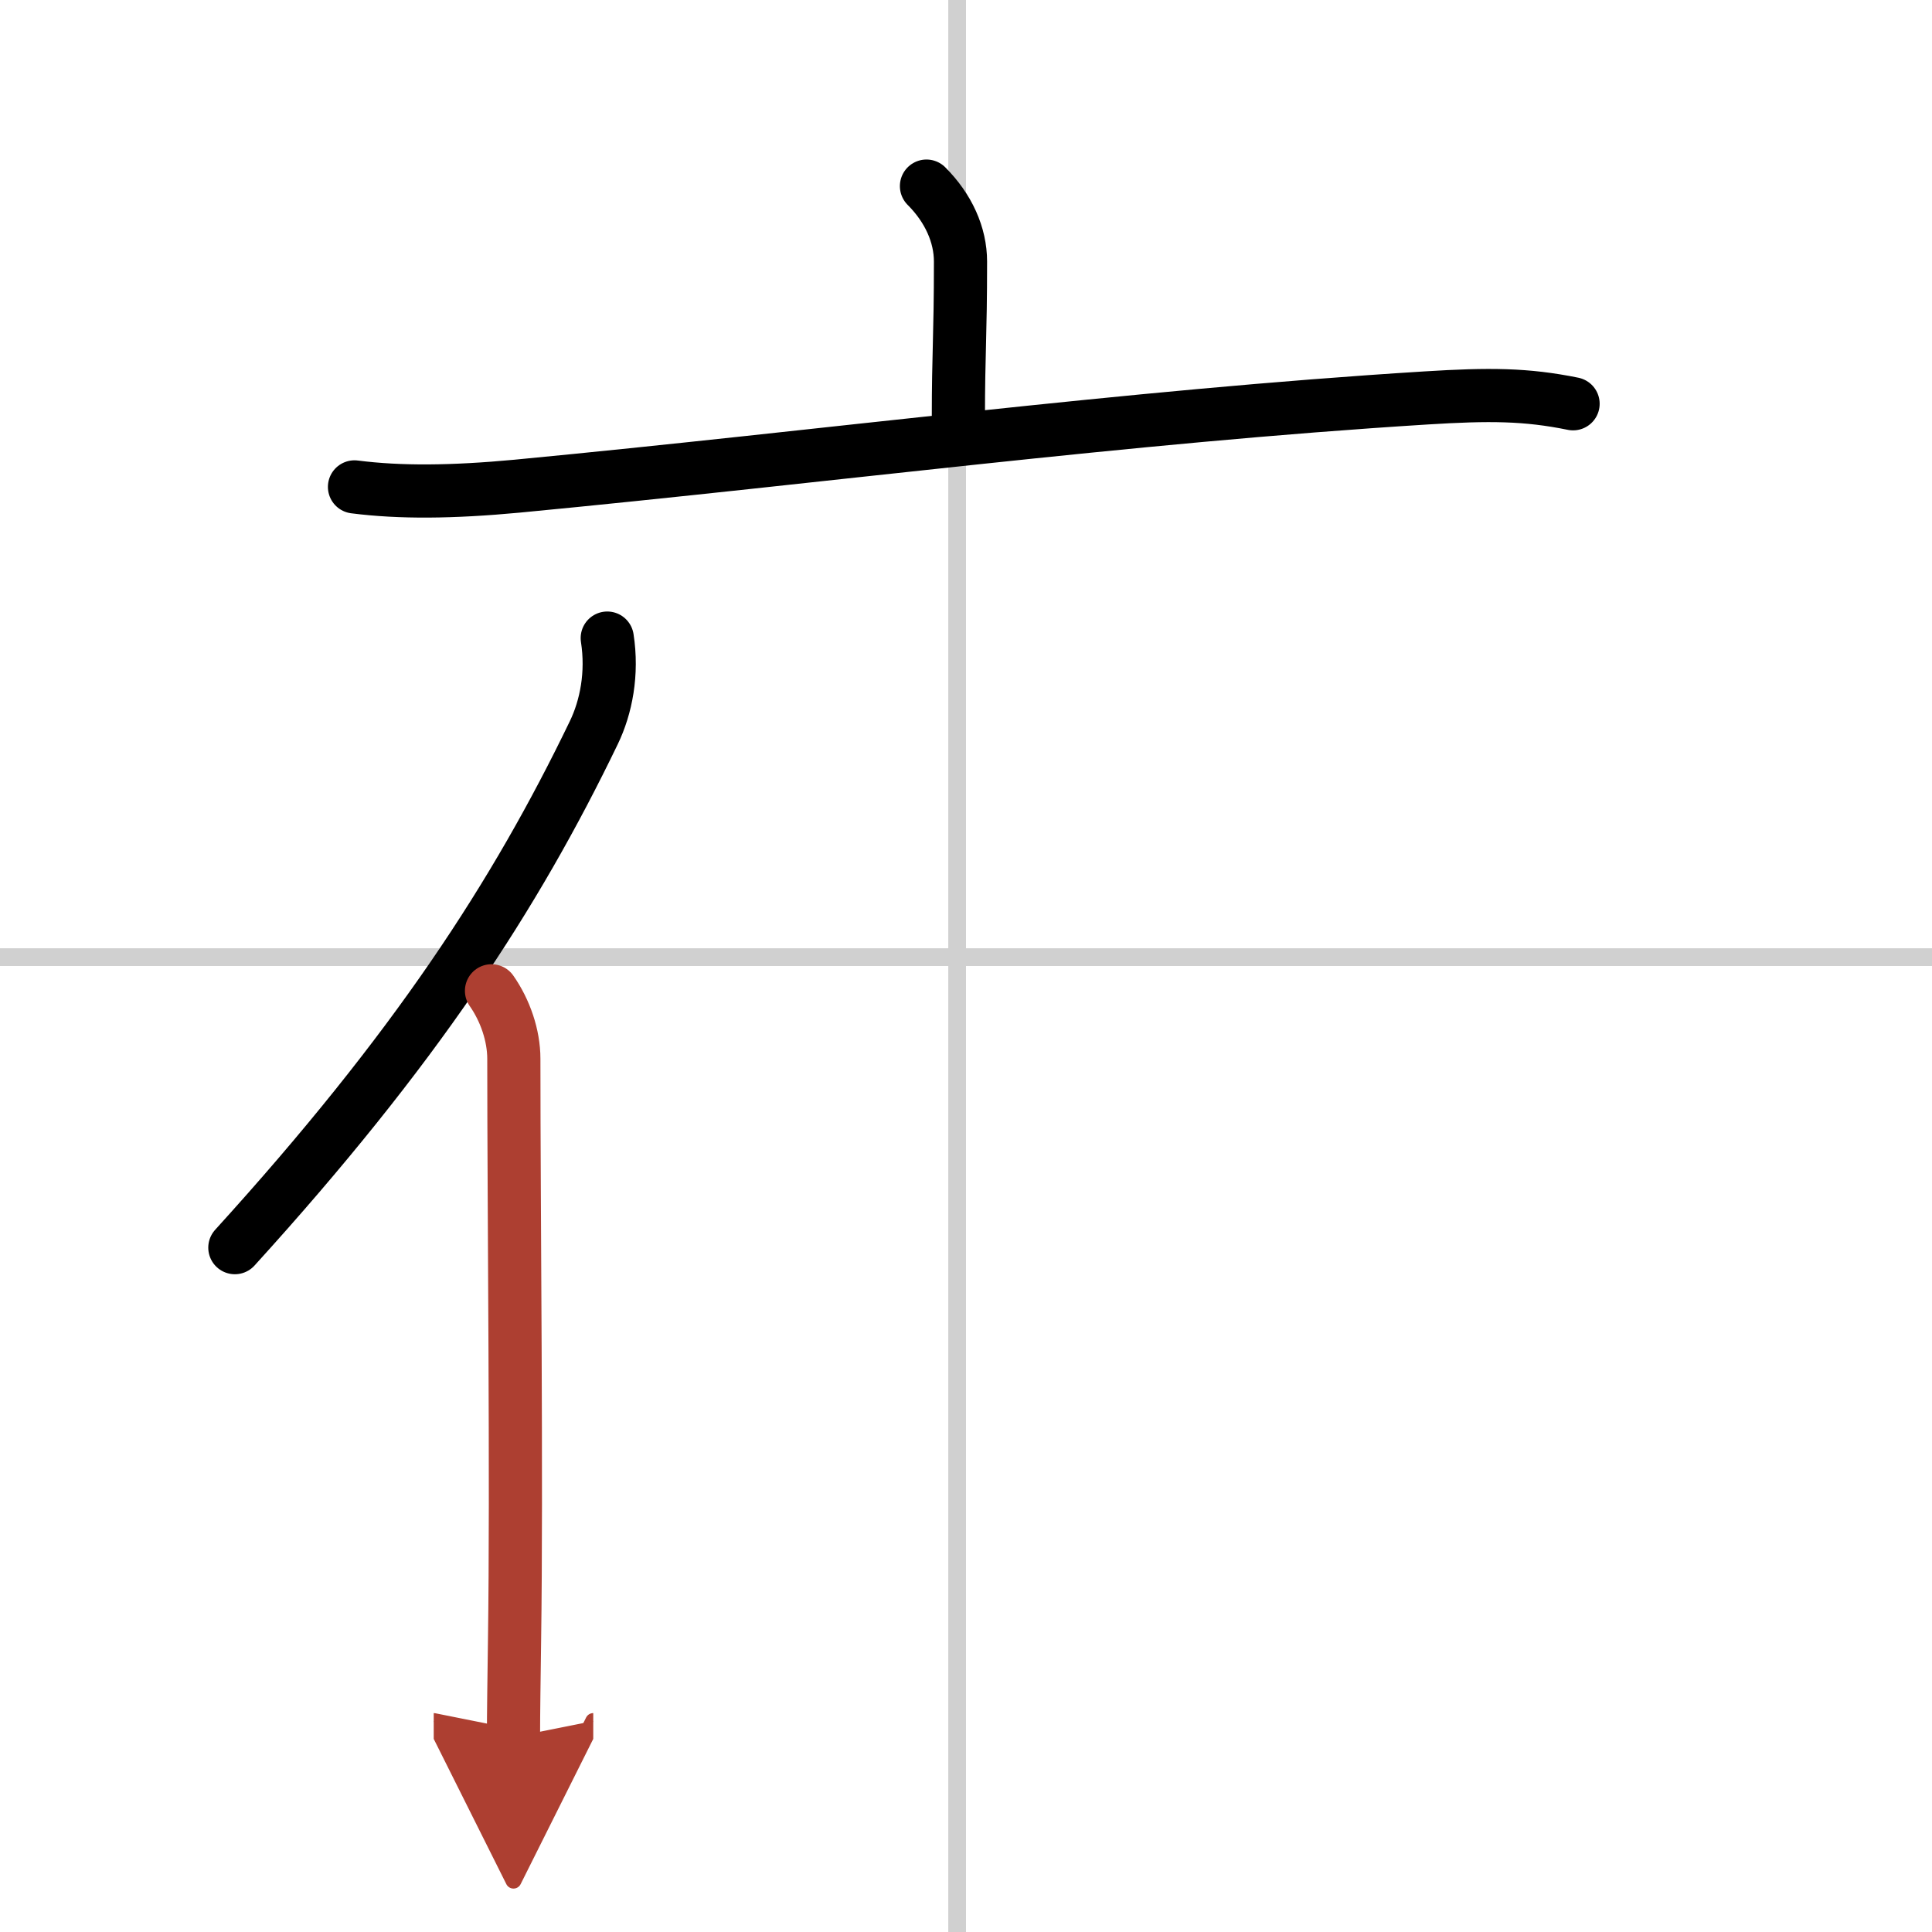
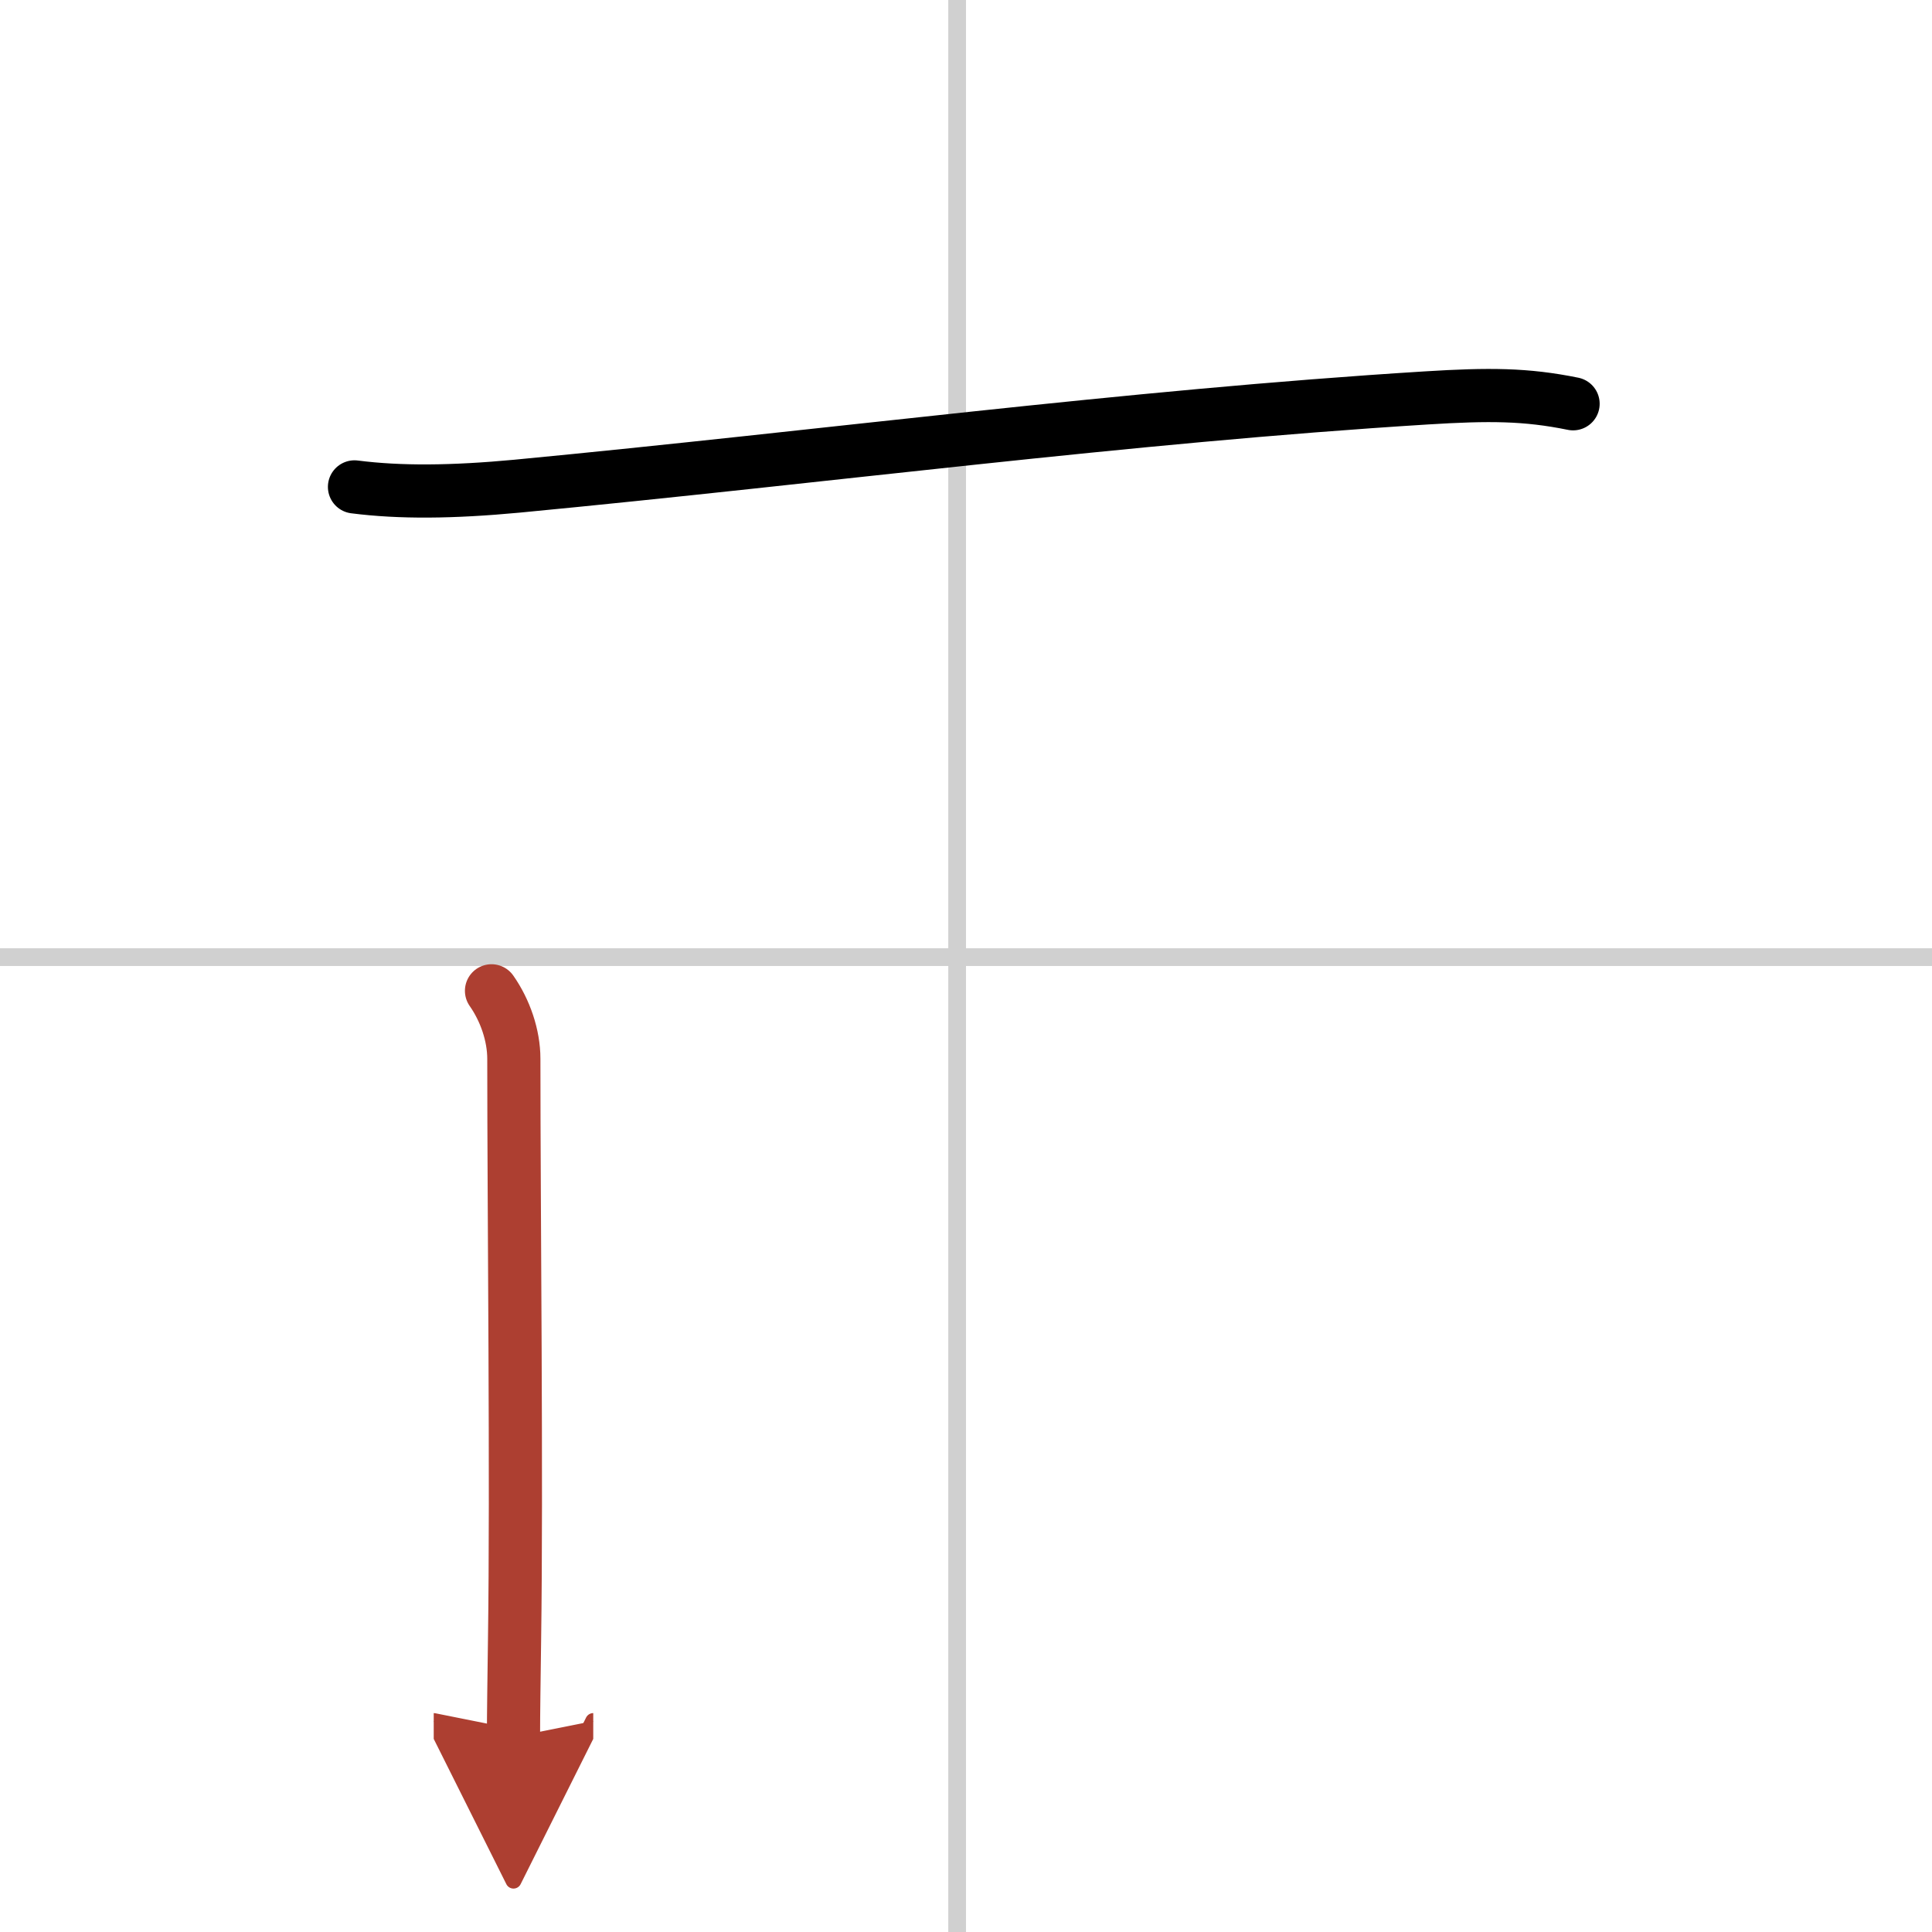
<svg xmlns="http://www.w3.org/2000/svg" width="400" height="400" viewBox="0 0 109 109">
  <defs>
    <marker id="a" markerWidth="4" orient="auto" refX="1" refY="5" viewBox="0 0 10 10">
      <polyline points="0 0 10 5 0 10 1 5" fill="#ad3f31" stroke="#ad3f31" />
    </marker>
  </defs>
  <g fill="none" stroke="#000" stroke-linecap="round" stroke-linejoin="round" stroke-width="3">
    <rect width="100%" height="100%" fill="#fff" stroke="#fff" />
    <line x1="54" x2="54" y2="109" stroke="#d0d0d0" stroke-width="1" />
    <line x2="109" y1="54" y2="54" stroke="#d0d0d0" stroke-width="1" />
-     <path d="m52.27 10.5c1.24 1.24 1.92 2.75 1.92 4.26 0 4.29-0.12 5.13-0.12 8.81" />
    <path d="m20 27.47c2.58 0.33 5.52 0.3 9.16-0.04 17.5-1.67 34.28-3.92 51.31-4.98 3.54-0.22 5.63-0.21 8.28 0.33" />
-     <path d="m34.26 36c0.31 2-0.06 3.89-0.76 5.34-4.44 9.2-10.07 17.85-20.25 29.05" />
    <path d="m27.73 55.9c0.77 1.1 1.26 2.51 1.26 3.84 0 8.77 0.17 23.89 0.04 32.77-0.03 2.27-0.06 4.17-0.06 5.49" marker-end="url(#a)" stroke="#ad3f31" />
  </g>
</svg>